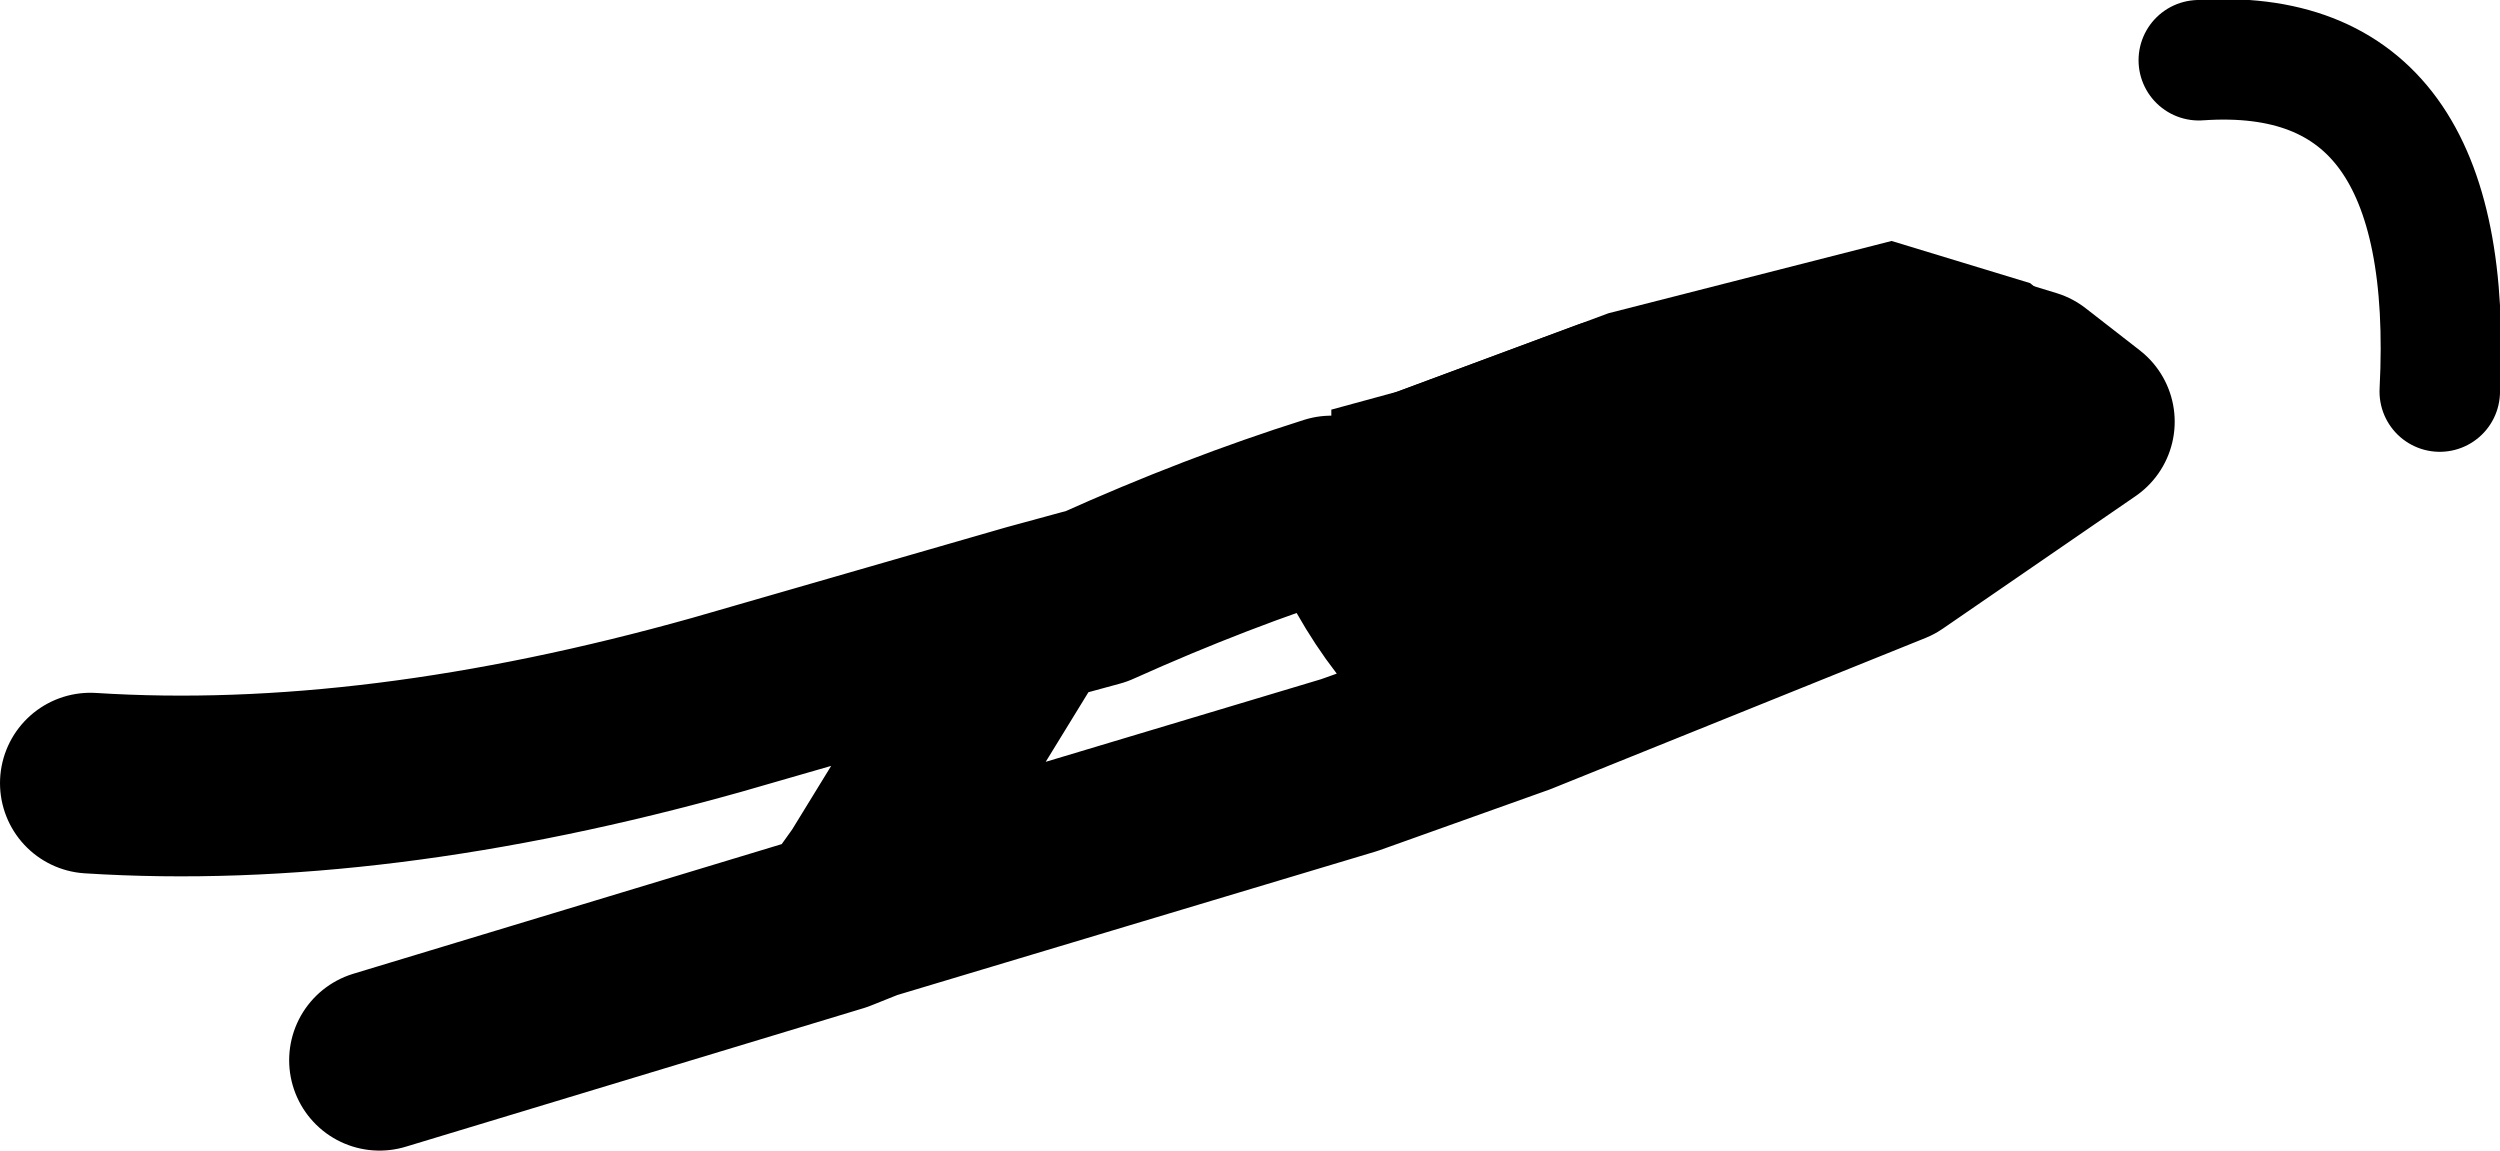
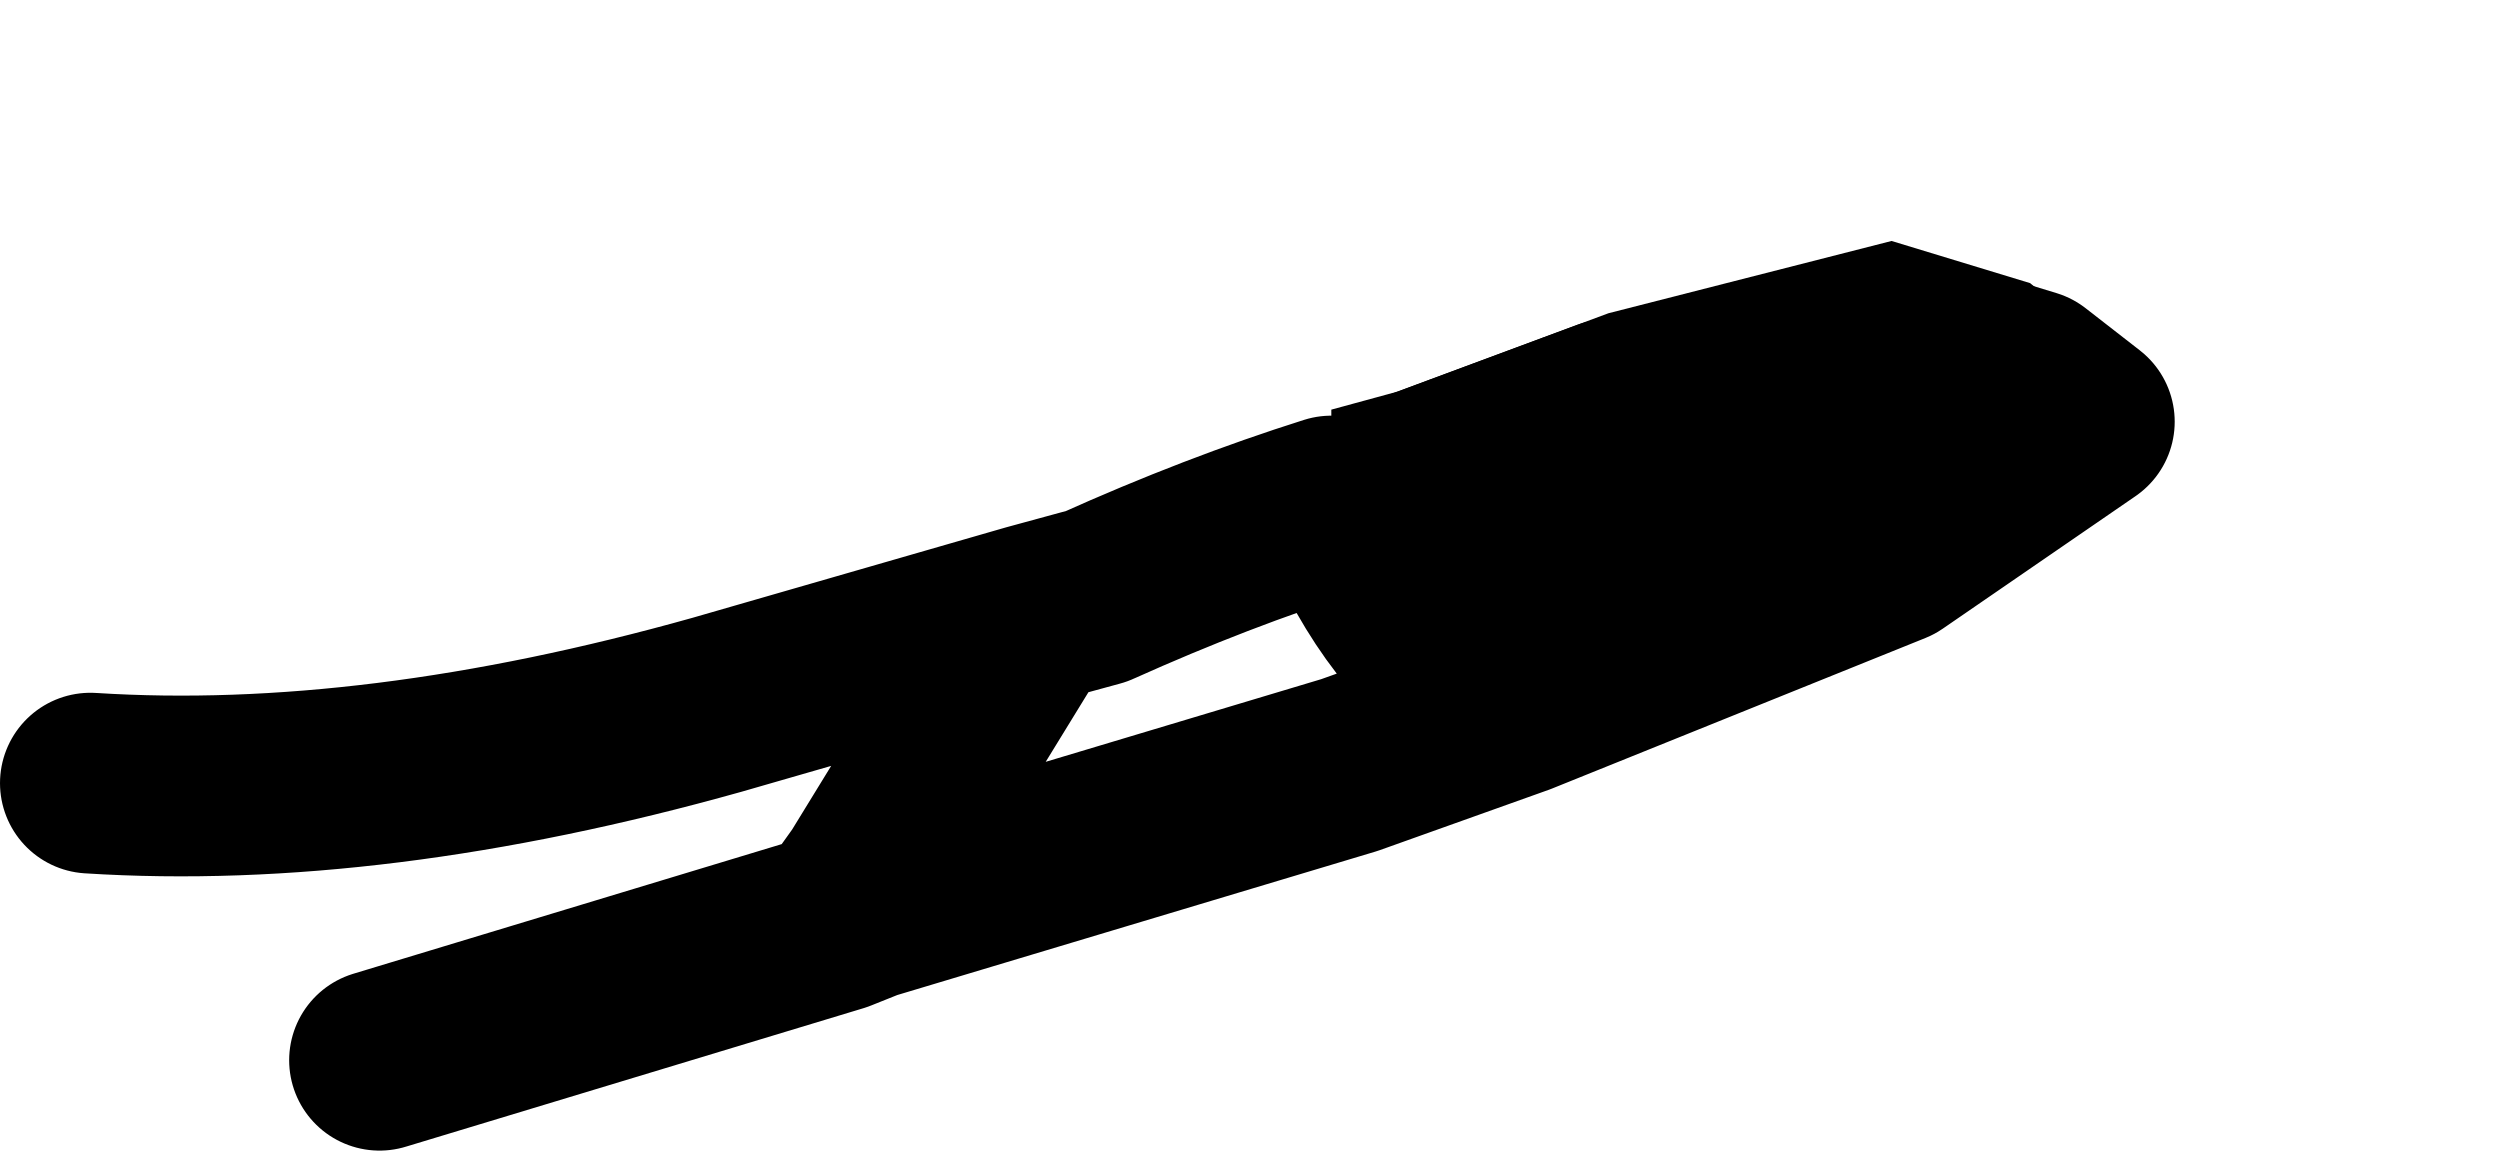
<svg xmlns="http://www.w3.org/2000/svg" height="9.55px" width="20.75px">
  <g transform="matrix(1.0, 0.0, 0.0, 1.0, 9.8, 4.15)">
    <path d="M7.5 -0.65 L7.05 -1.0 5.9 -1.35 3.55 -0.75 1.8 -0.1 1.4 0.05 1.8 -0.1 3.55 -0.75 5.9 -1.35 7.05 -1.0 7.5 -0.65 5.9 0.45 2.8 1.7 Q2.05 1.4 1.55 0.45 L1.4 0.05 1.25 -0.6 1.25 -0.7 1.25 -0.75 1.8 -0.9 3.55 -1.55 5.9 -2.15 7.05 -1.8 7.6 -1.35 7.65 -0.9 7.5 -0.65 7.95 -0.8 7.85 -0.3 7.5 -0.65" fill="#000000" fill-rule="evenodd" stroke="none" />
    <path d="M1.4 0.05 L1.8 -0.1 3.55 -0.75 5.9 -1.35 7.05 -1.0 7.5 -0.65 5.9 0.45 2.8 1.7 1.4 2.2 -2.6 3.4 -2.85 3.5 -6.65 4.65 M1.4 0.05 L1.55 0.45 Q2.05 1.4 2.8 1.7 M-9.05 2.35 Q-6.7 2.5 -3.85 1.7 L-1.25 0.95 -0.7 0.8 Q0.3 0.35 1.25 0.05 L1.4 0.05 M-2.85 3.5 L-2.6 3.15 -1.25 0.95" fill="none" stroke="#000000" stroke-linecap="round" stroke-linejoin="round" stroke-width="1.5" />
-     <path d="M8.45 -3.65 Q10.6 -3.8 10.45 -0.9" fill="none" stroke="#000000" stroke-linecap="round" stroke-linejoin="round" stroke-width="1.0" />
  </g>
</svg>